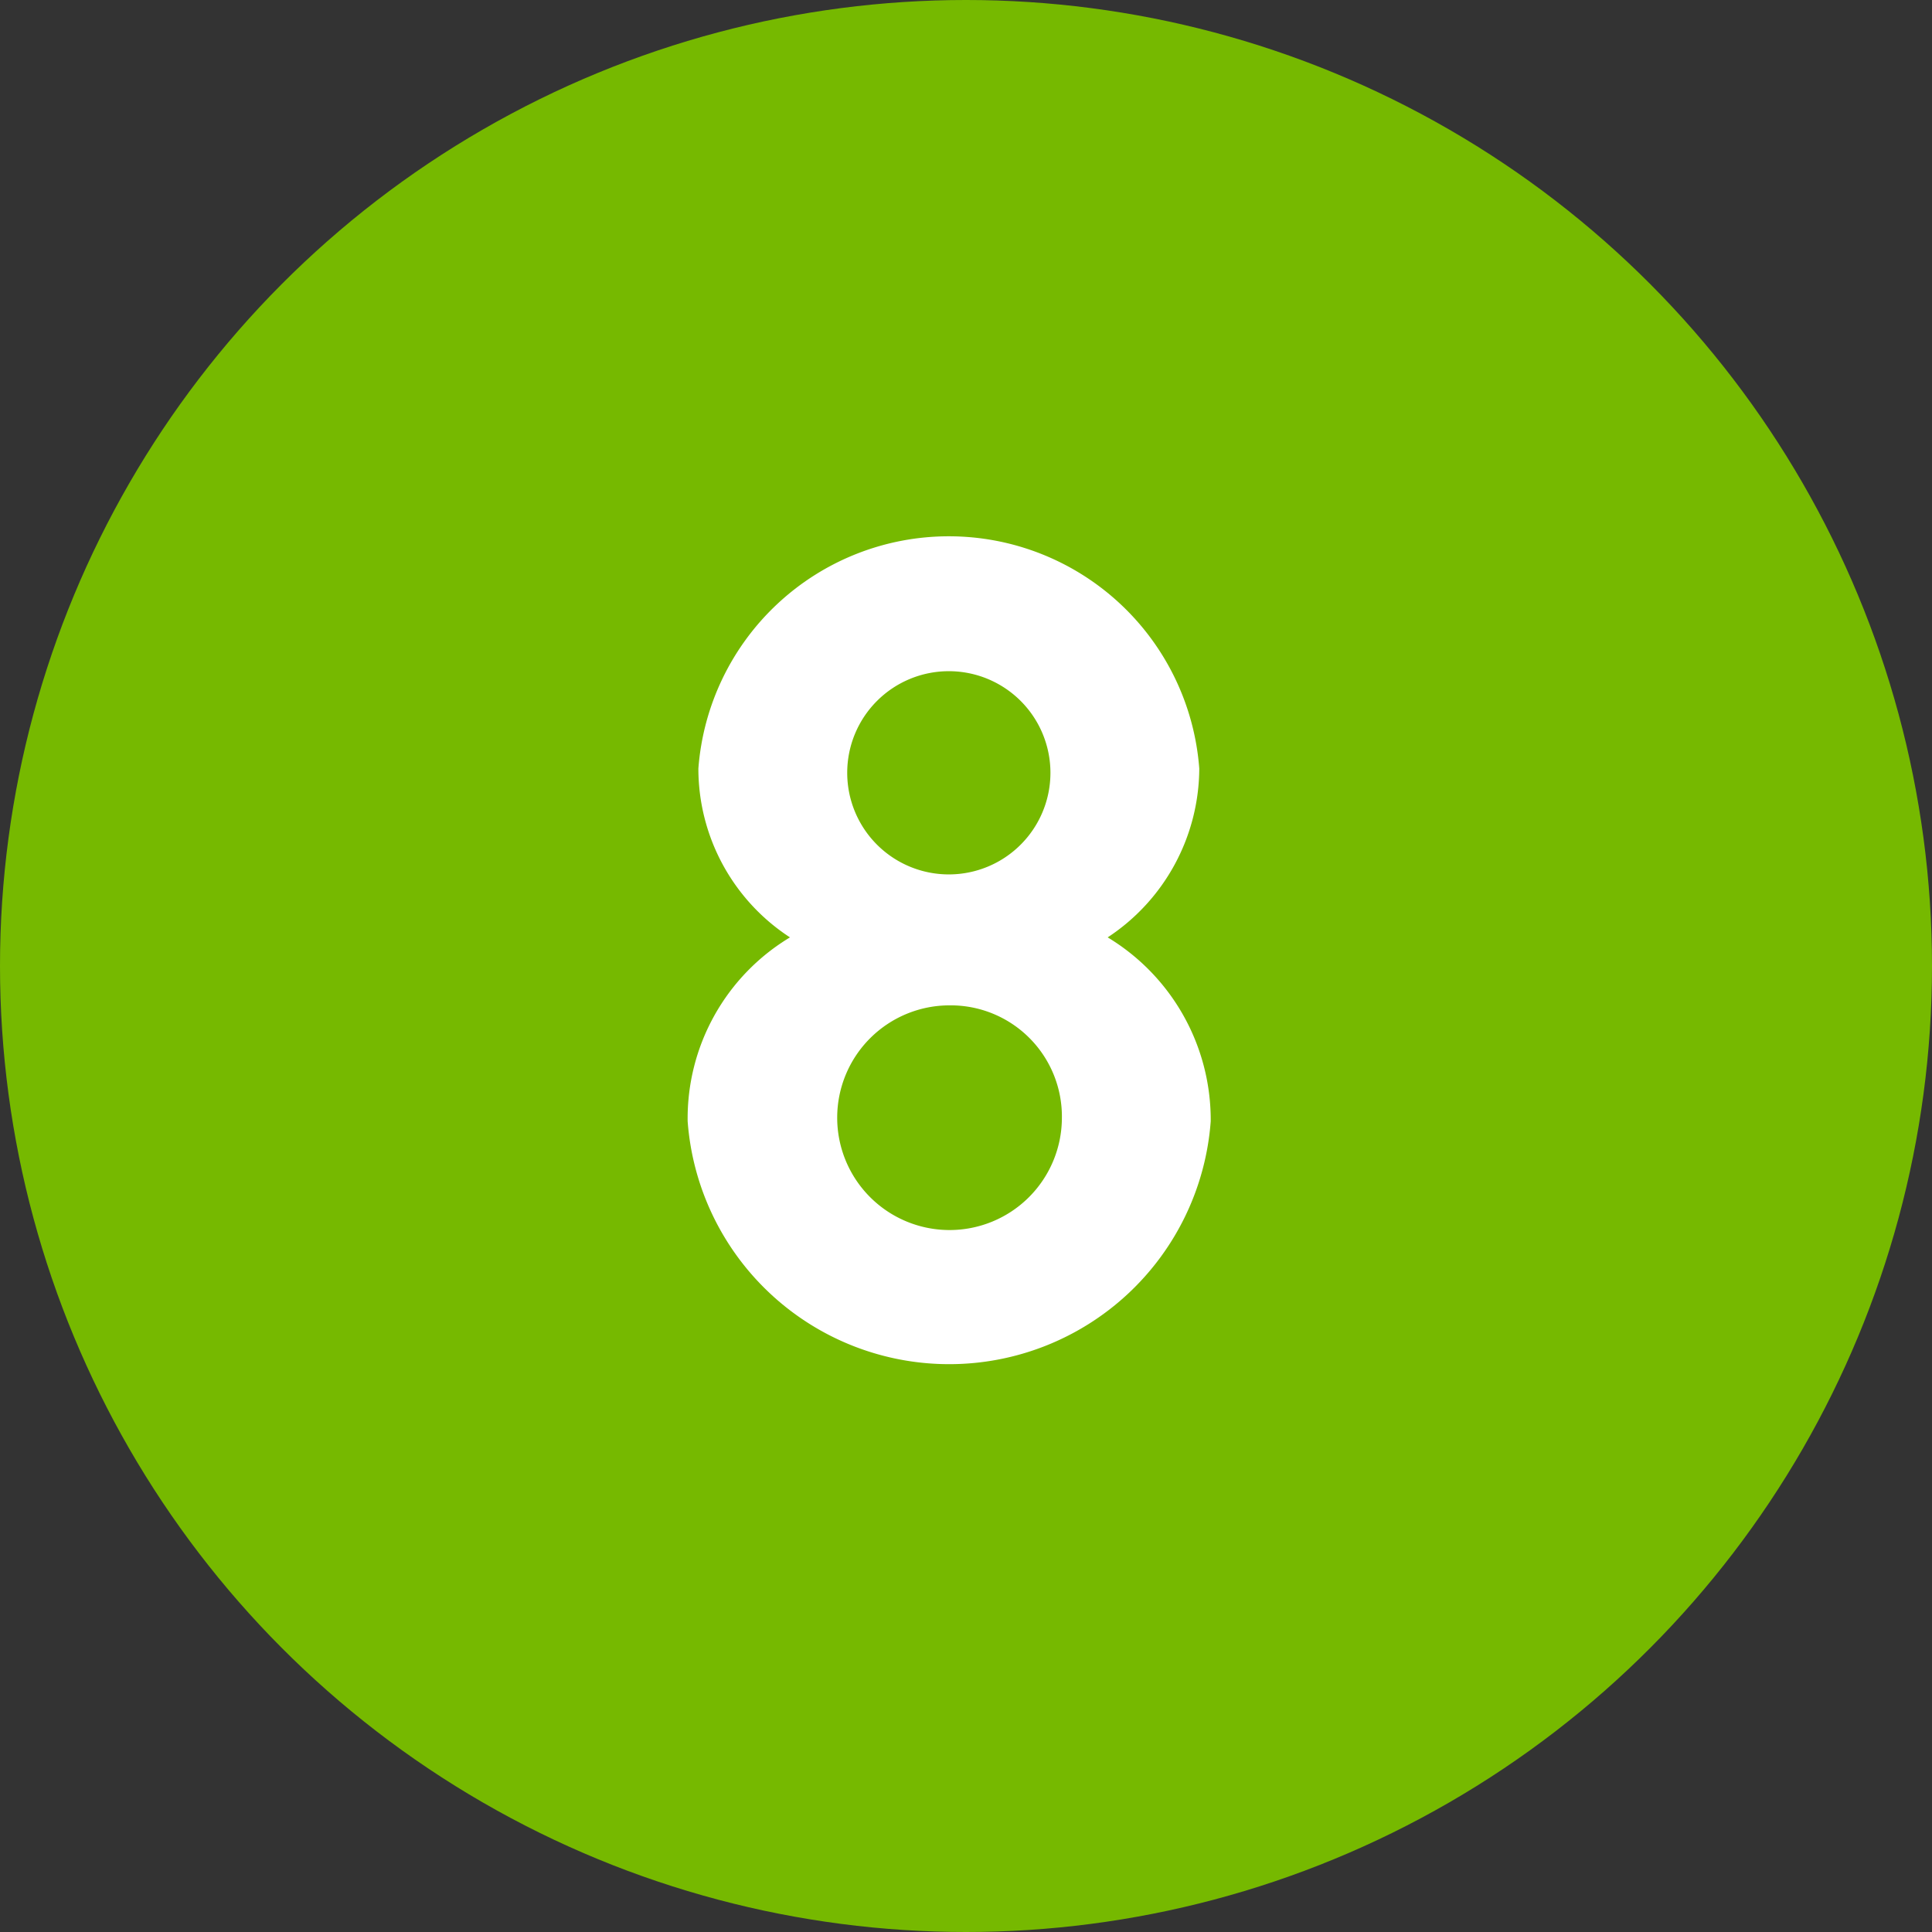
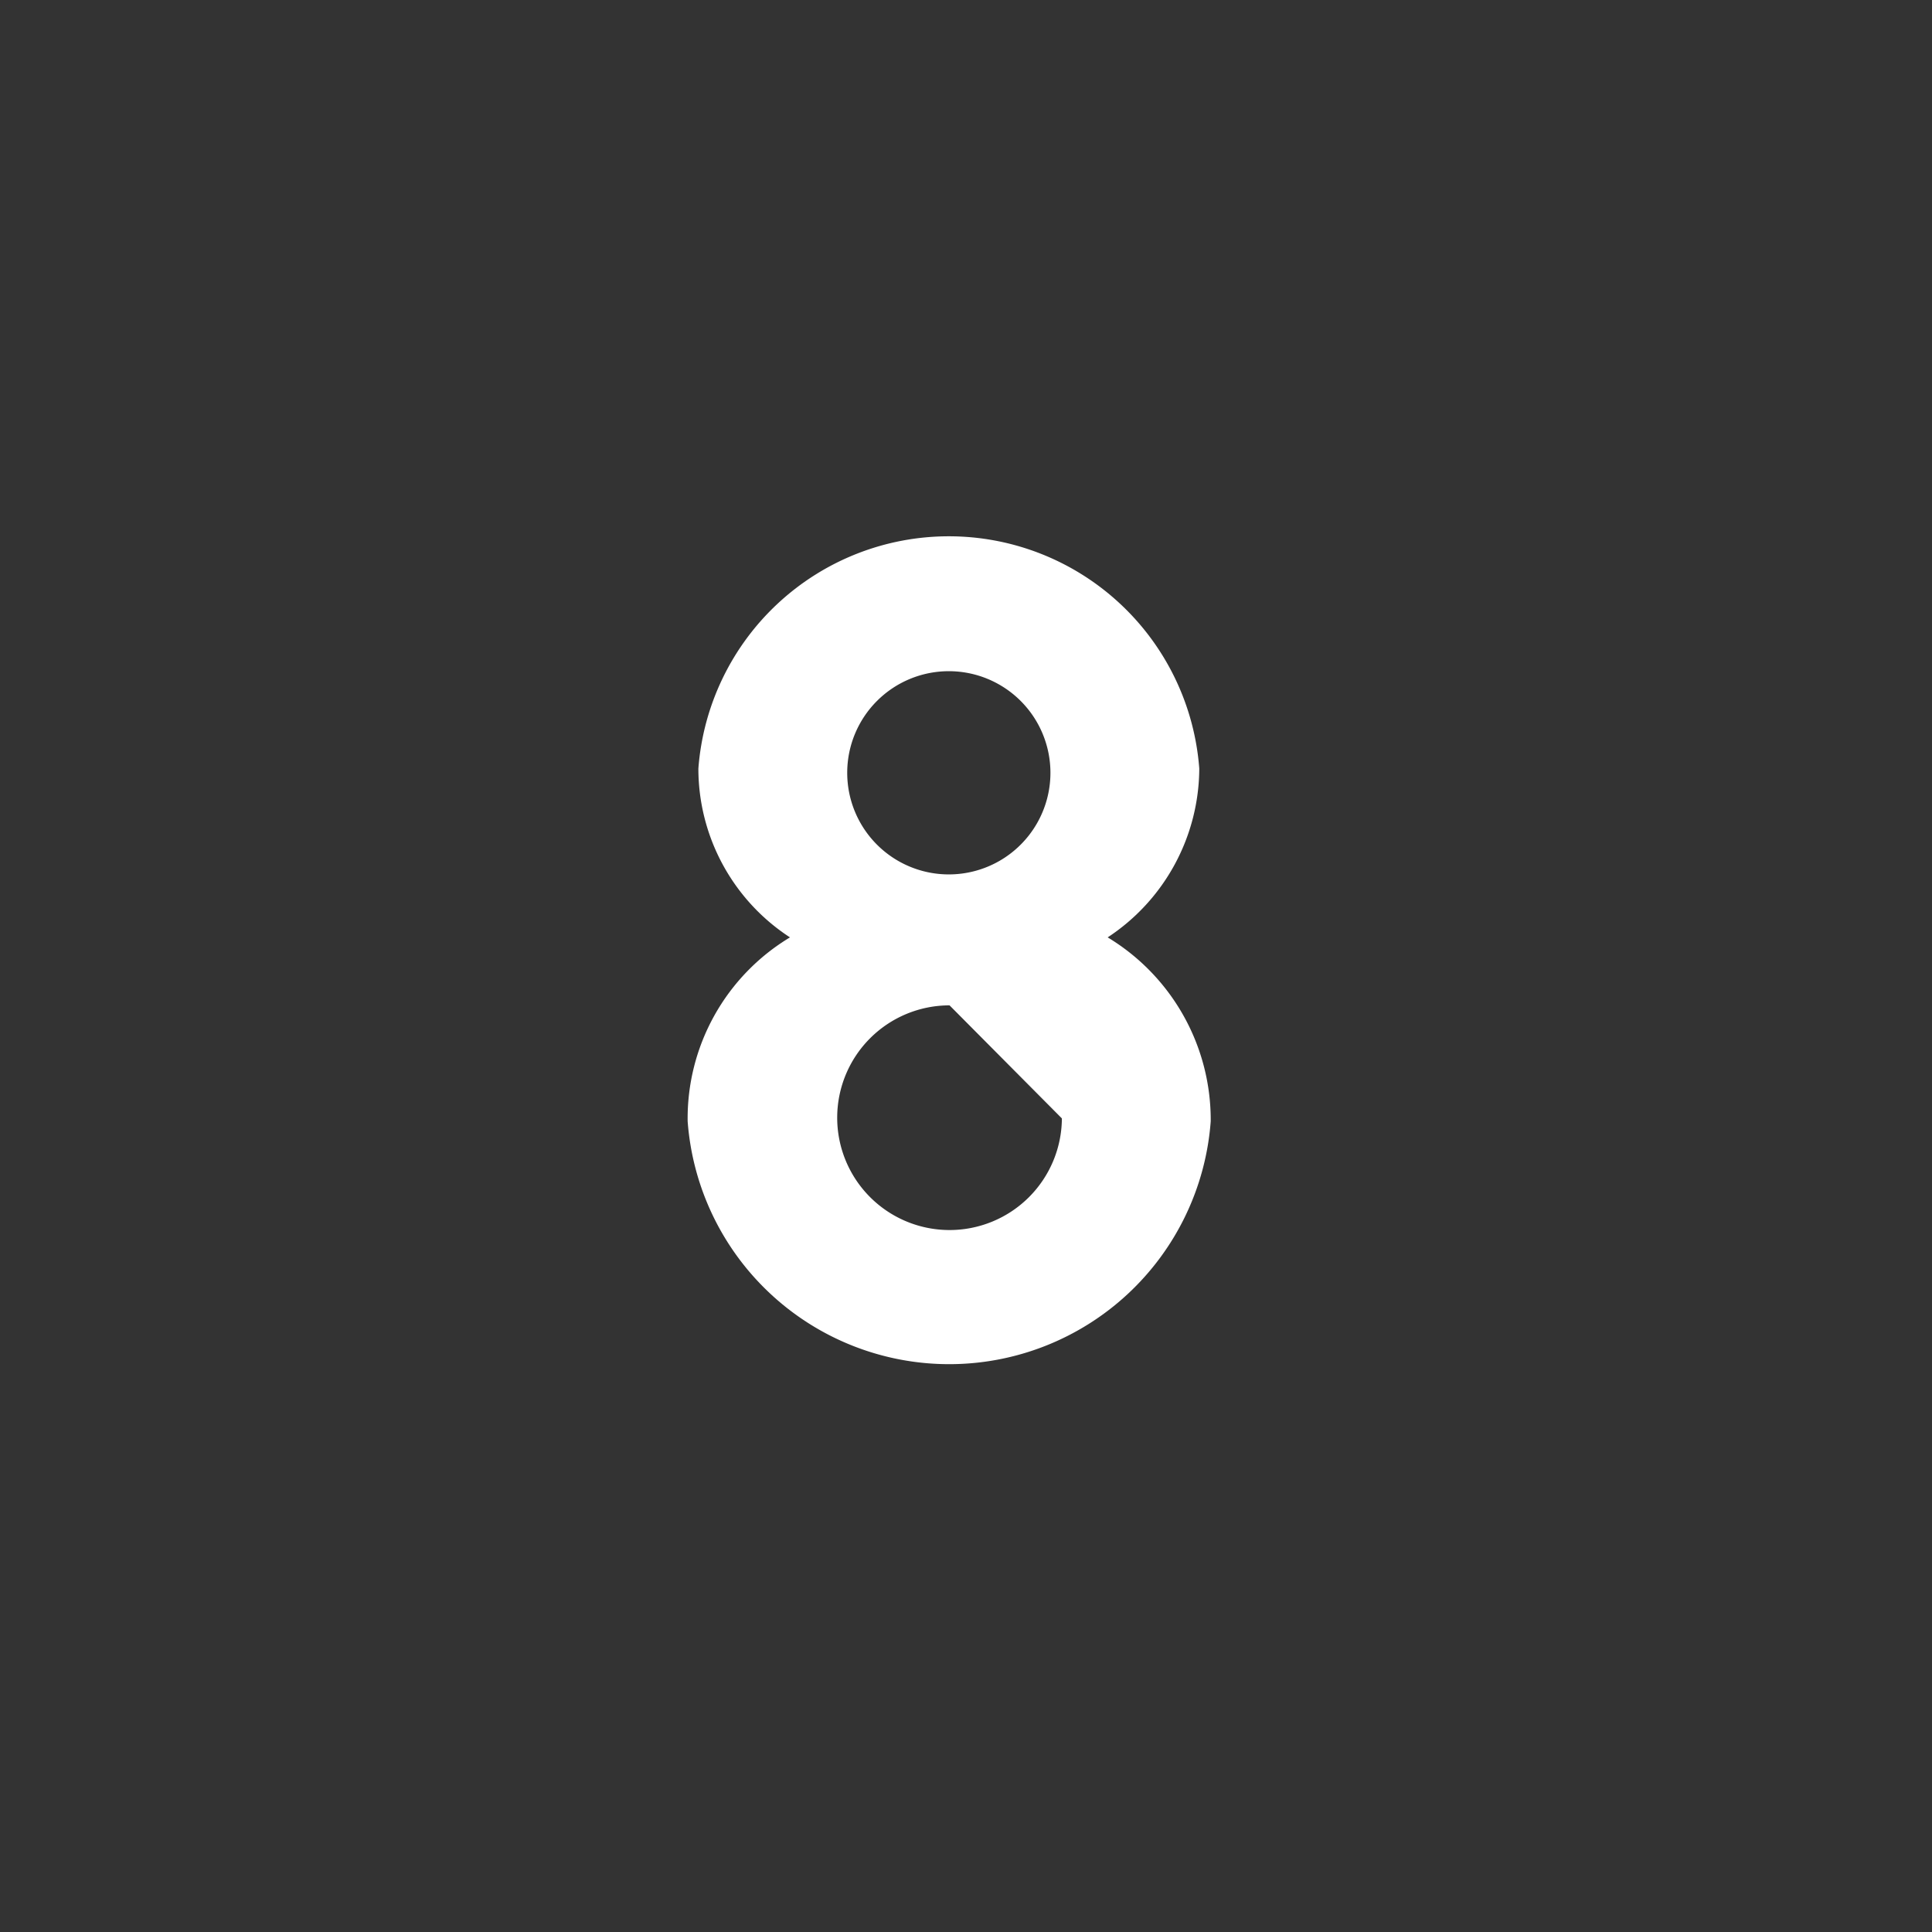
<svg xmlns="http://www.w3.org/2000/svg" id="shield-web-user-guide-callout-8-dltp.svg" width="27" height="27" viewBox="0 0 27 27">
  <rect x="0" y="0" width="27" height="27" fill="#333333" stroke="none" />
  <defs>
    <style>
      .cls-1 {
        fill: #76b900;
      }

      .cls-2 {
        fill: #fff;
        fill-rule: evenodd;
      }
    </style>
  </defs>
-   <circle id="Ellipse_1_copy_7" data-name="Ellipse 1 copy 7" class="cls-1" cx="13.5" cy="13.5" r="13.5" />
-   <path id="_8" data-name="8" class="cls-2" d="M1623.92,1618.67a2.979,2.979,0,0,0-1.44-2.57,2.838,2.838,0,0,0,1.28-2.36,3.51,3.51,0,0,0-7,0,2.815,2.815,0,0,0,1.28,2.36,2.952,2.952,0,0,0-1.43,2.57A3.665,3.665,0,0,0,1623.92,1618.67Zm-2.08-.04a1.57,1.57,0,1,1-1.57-1.58A1.554,1.554,0,0,1,1621.84,1618.63Zm-0.16-4.83a1.42,1.42,0,1,1-2.84,0A1.42,1.42,0,1,1,1621.68,1613.8Z" transform="translate(-1607 -1603)" />
+   <path id="_8" data-name="8" class="cls-2" d="M1623.92,1618.67a2.979,2.979,0,0,0-1.44-2.57,2.838,2.838,0,0,0,1.28-2.36,3.51,3.51,0,0,0-7,0,2.815,2.815,0,0,0,1.28,2.36,2.952,2.952,0,0,0-1.43,2.57A3.665,3.665,0,0,0,1623.92,1618.67Zm-2.08-.04a1.57,1.57,0,1,1-1.57-1.58Zm-0.16-4.83a1.42,1.42,0,1,1-2.84,0A1.42,1.42,0,1,1,1621.68,1613.8Z" transform="translate(-1607 -1603)" />
</svg>